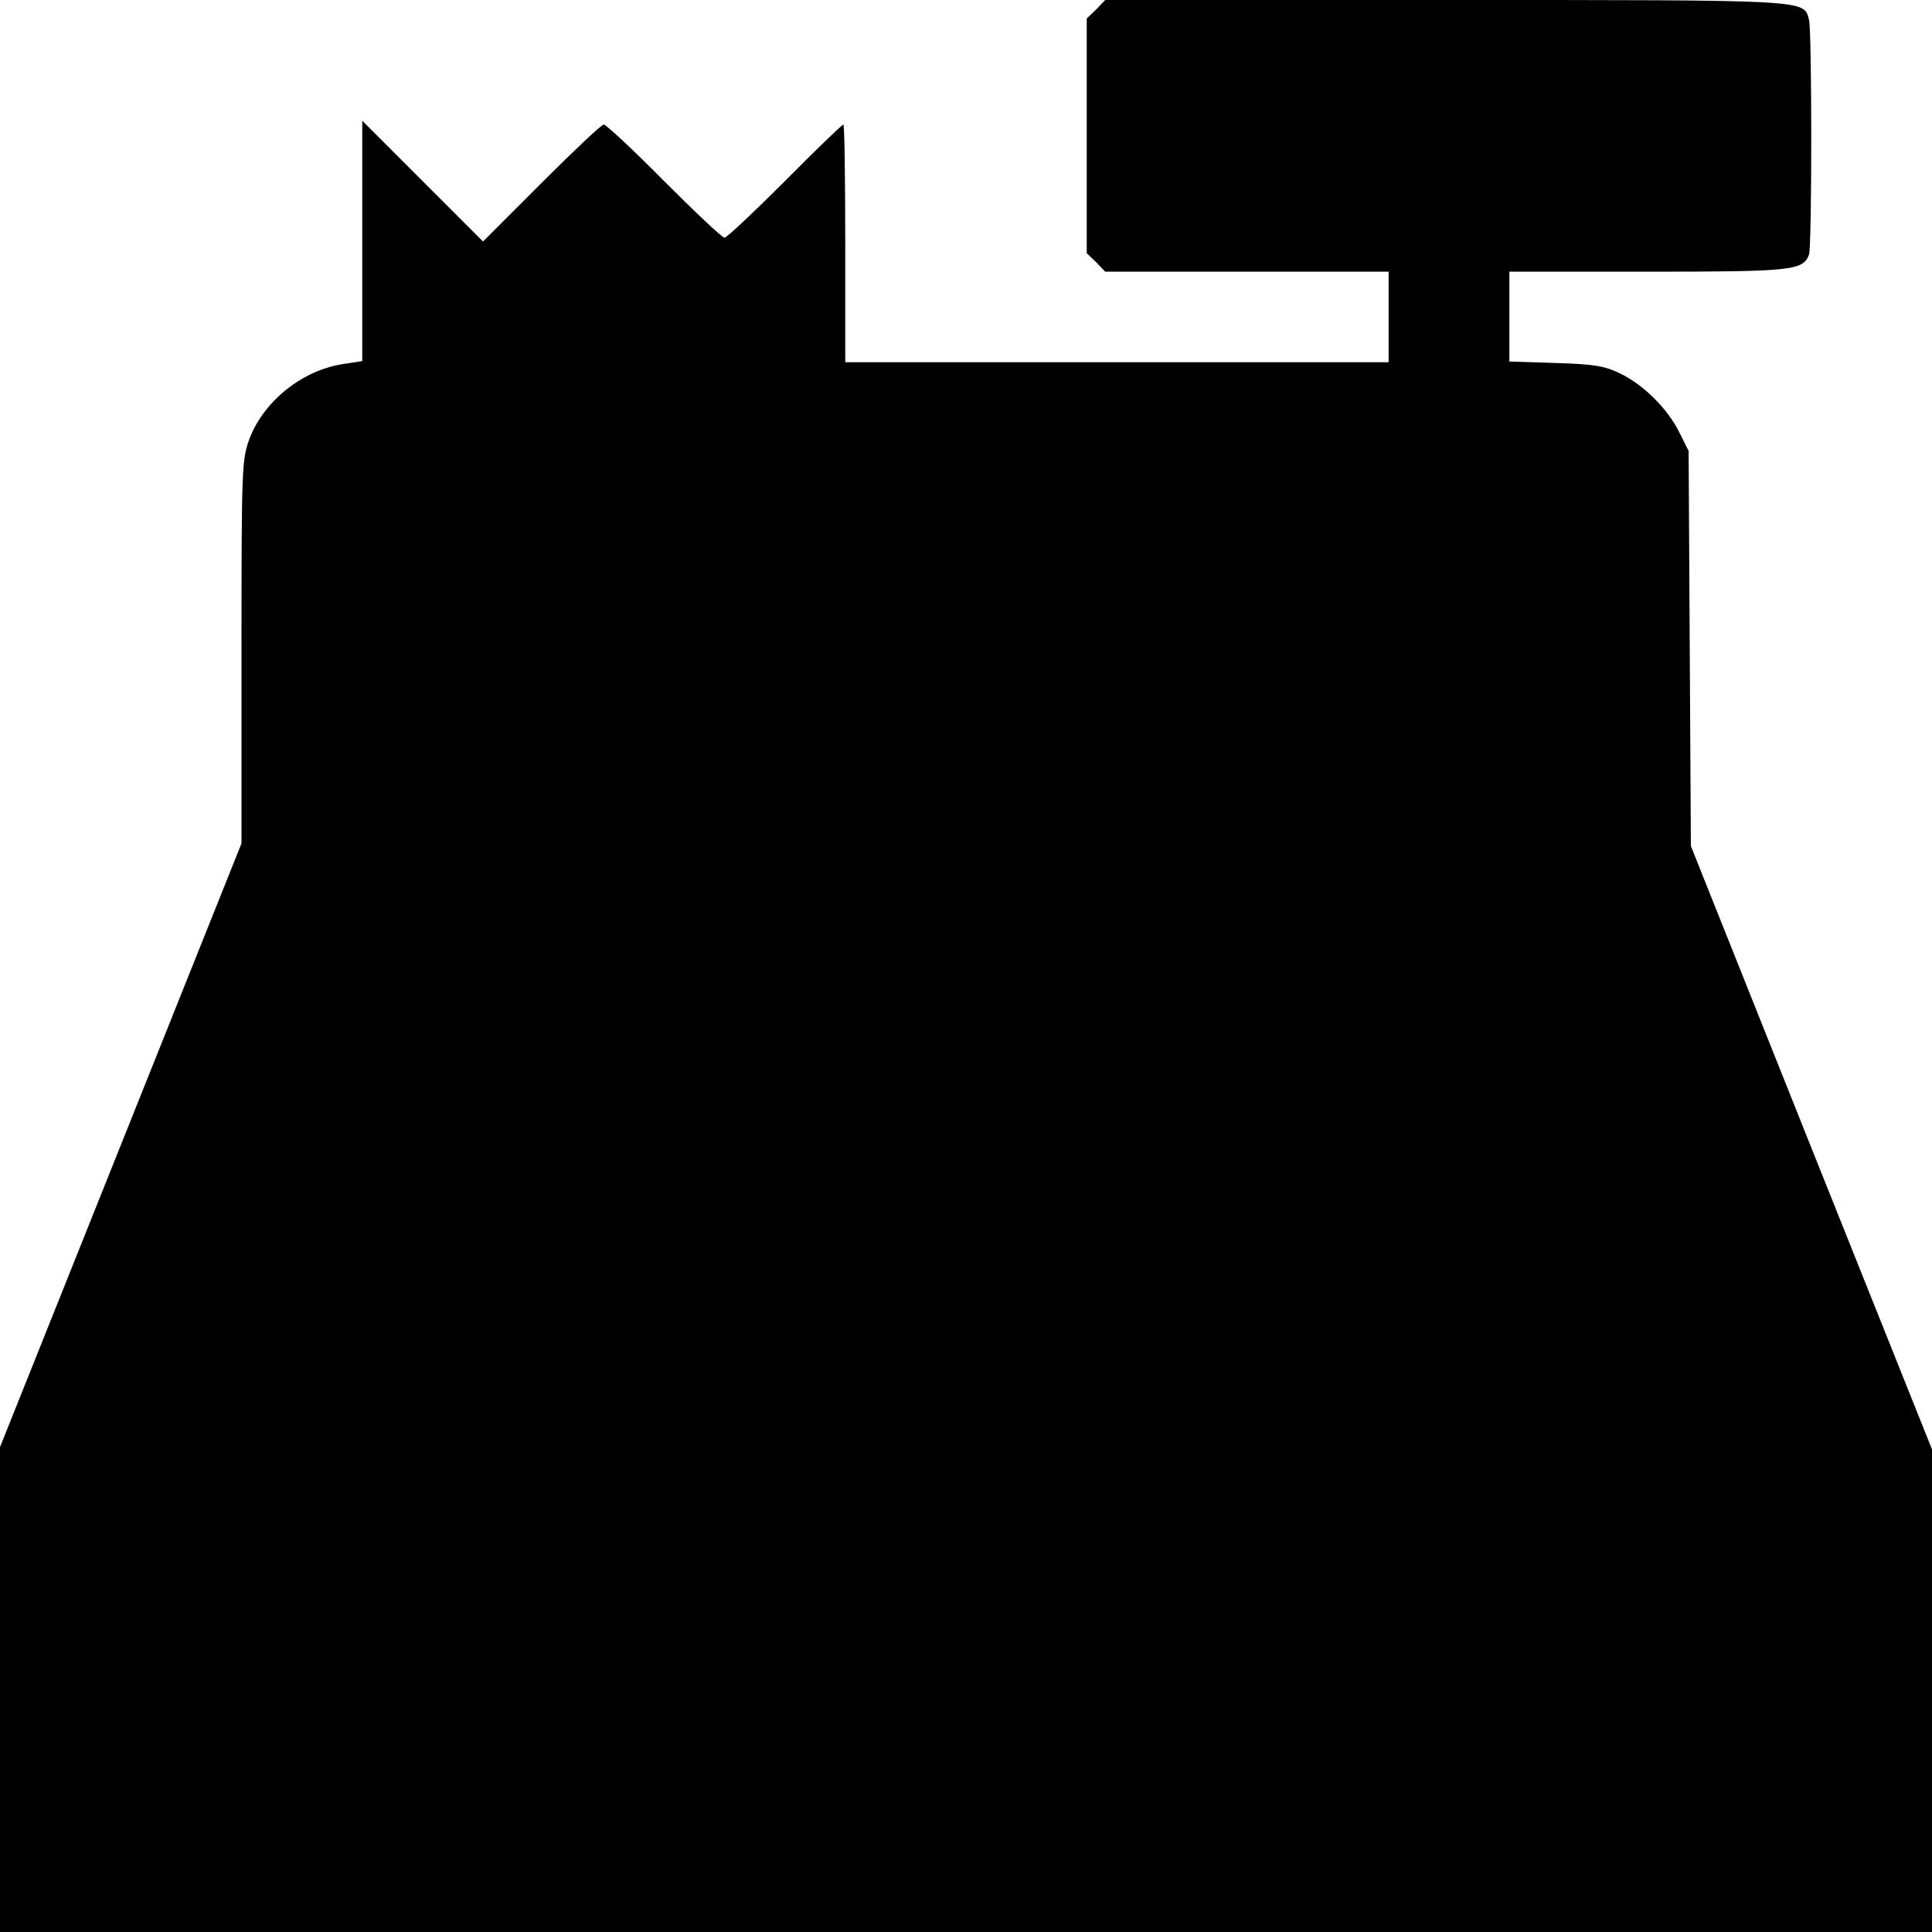
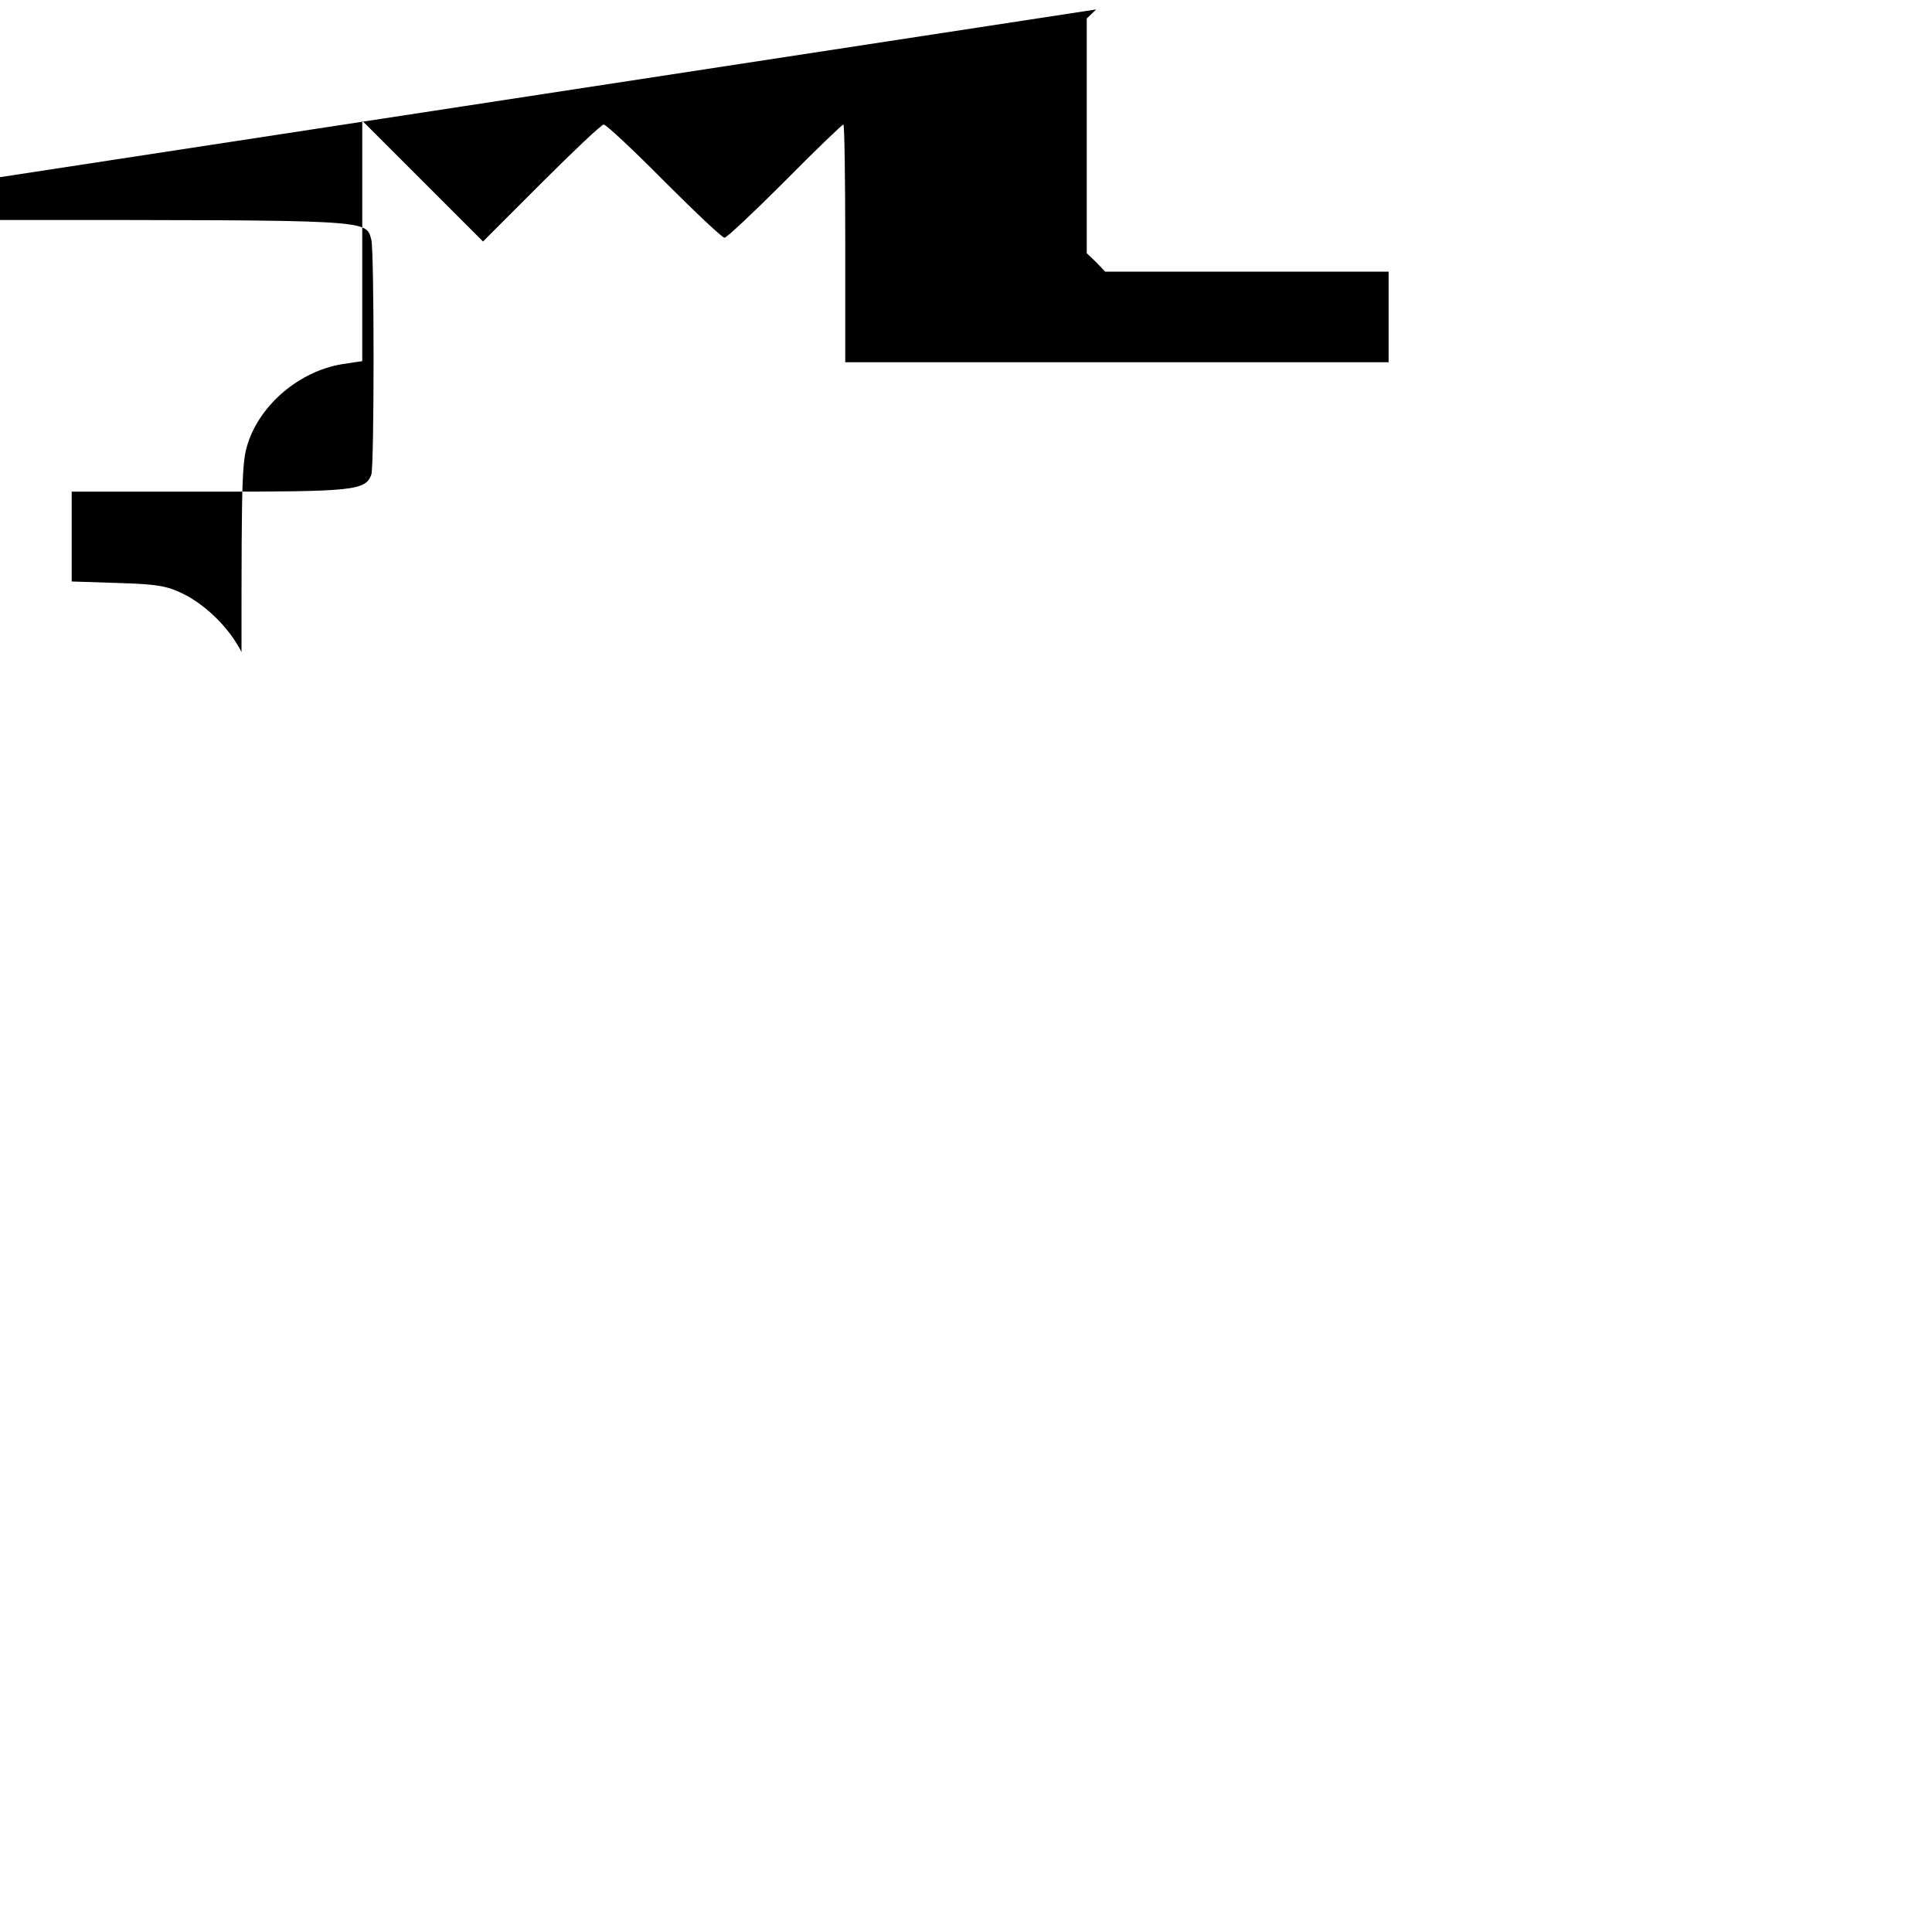
<svg xmlns="http://www.w3.org/2000/svg" version="1.0" width="512pt" height="512pt" viewBox="0 0 512 512" preserveAspectRatio="xMidYMid meet">
  <g transform="translate(0,512) scale(0.1,-0.1)" fill="#000000" stroke="none">
-     <path d="M2905 5095 l-25 -24 0 -311 0 -311 25 -24 24 -25 376 0 375 0 0 -120 0 -120 -720 0 -720 0 0 315 c0 173 -2 315 -5 315 -3 0 -73 -67 -155 -150 -82 -82 -154 -150 -160 -150 -6 0 -78 68 -160 150 -82 83 -154 150 -160 150 -6 0 -80 -70 -165 -155 l-155 -155 -160 160 -160 160 0 -318 0 -319 -46 -7 c-110 -15 -214 -97 -253 -199 -20 -56 -21 -71 -21 -565 l0 -507 -320 -800 -320 -800 0 -642 0 -643 2560 0 2560 0 0 640 0 639 -320 800 -319 799 -3 523 -3 524 -25 50 c-31 62 -94 125 -156 155 -41 20 -68 25 -171 28 l-123 4 0 119 0 119 365 0 c384 0 413 3 429 45 8 21 8 593 0 623 -15 53 10 52 -964 52 l-901 0 -24 -25z" />
+     <path d="M2905 5095 l-25 -24 0 -311 0 -311 25 -24 24 -25 376 0 375 0 0 -120 0 -120 -720 0 -720 0 0 315 c0 173 -2 315 -5 315 -3 0 -73 -67 -155 -150 -82 -82 -154 -150 -160 -150 -6 0 -78 68 -160 150 -82 83 -154 150 -160 150 -6 0 -80 -70 -165 -155 l-155 -155 -160 160 -160 160 0 -318 0 -319 -46 -7 c-110 -15 -214 -97 -253 -199 -20 -56 -21 -71 -21 -565 c-31 62 -94 125 -156 155 -41 20 -68 25 -171 28 l-123 4 0 119 0 119 365 0 c384 0 413 3 429 45 8 21 8 593 0 623 -15 53 10 52 -964 52 l-901 0 -24 -25z" />
  </g>
</svg>